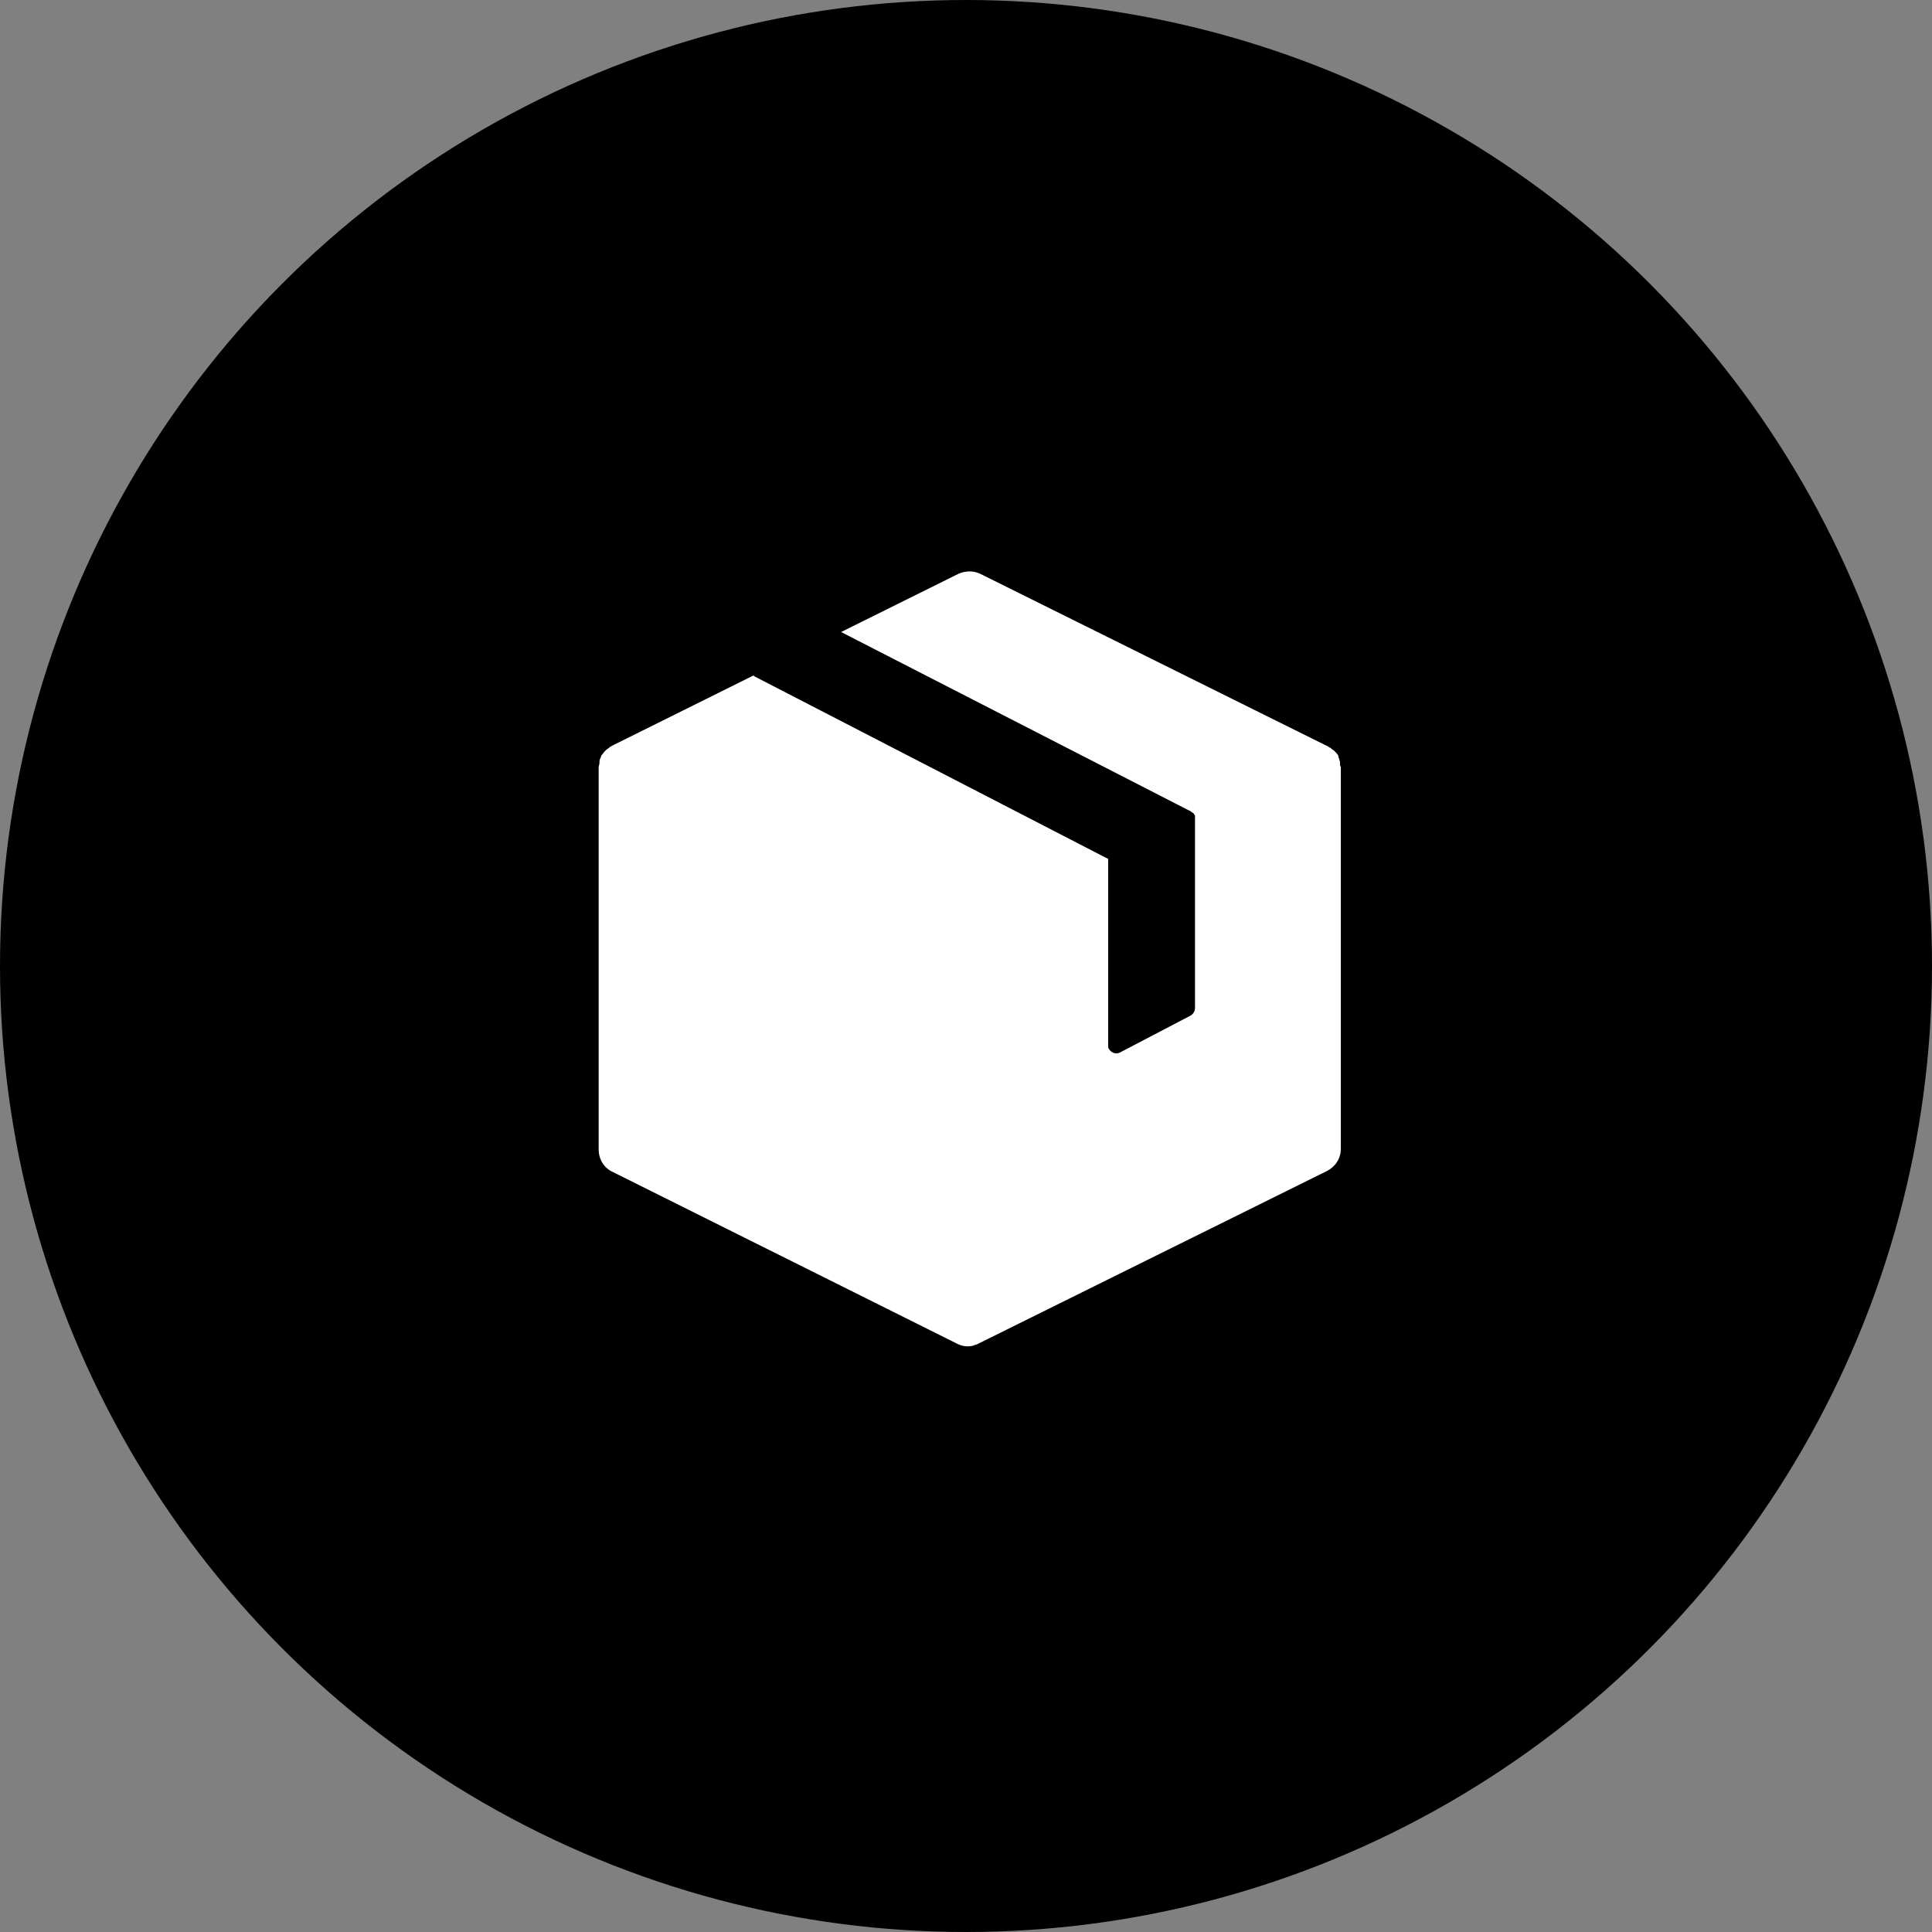
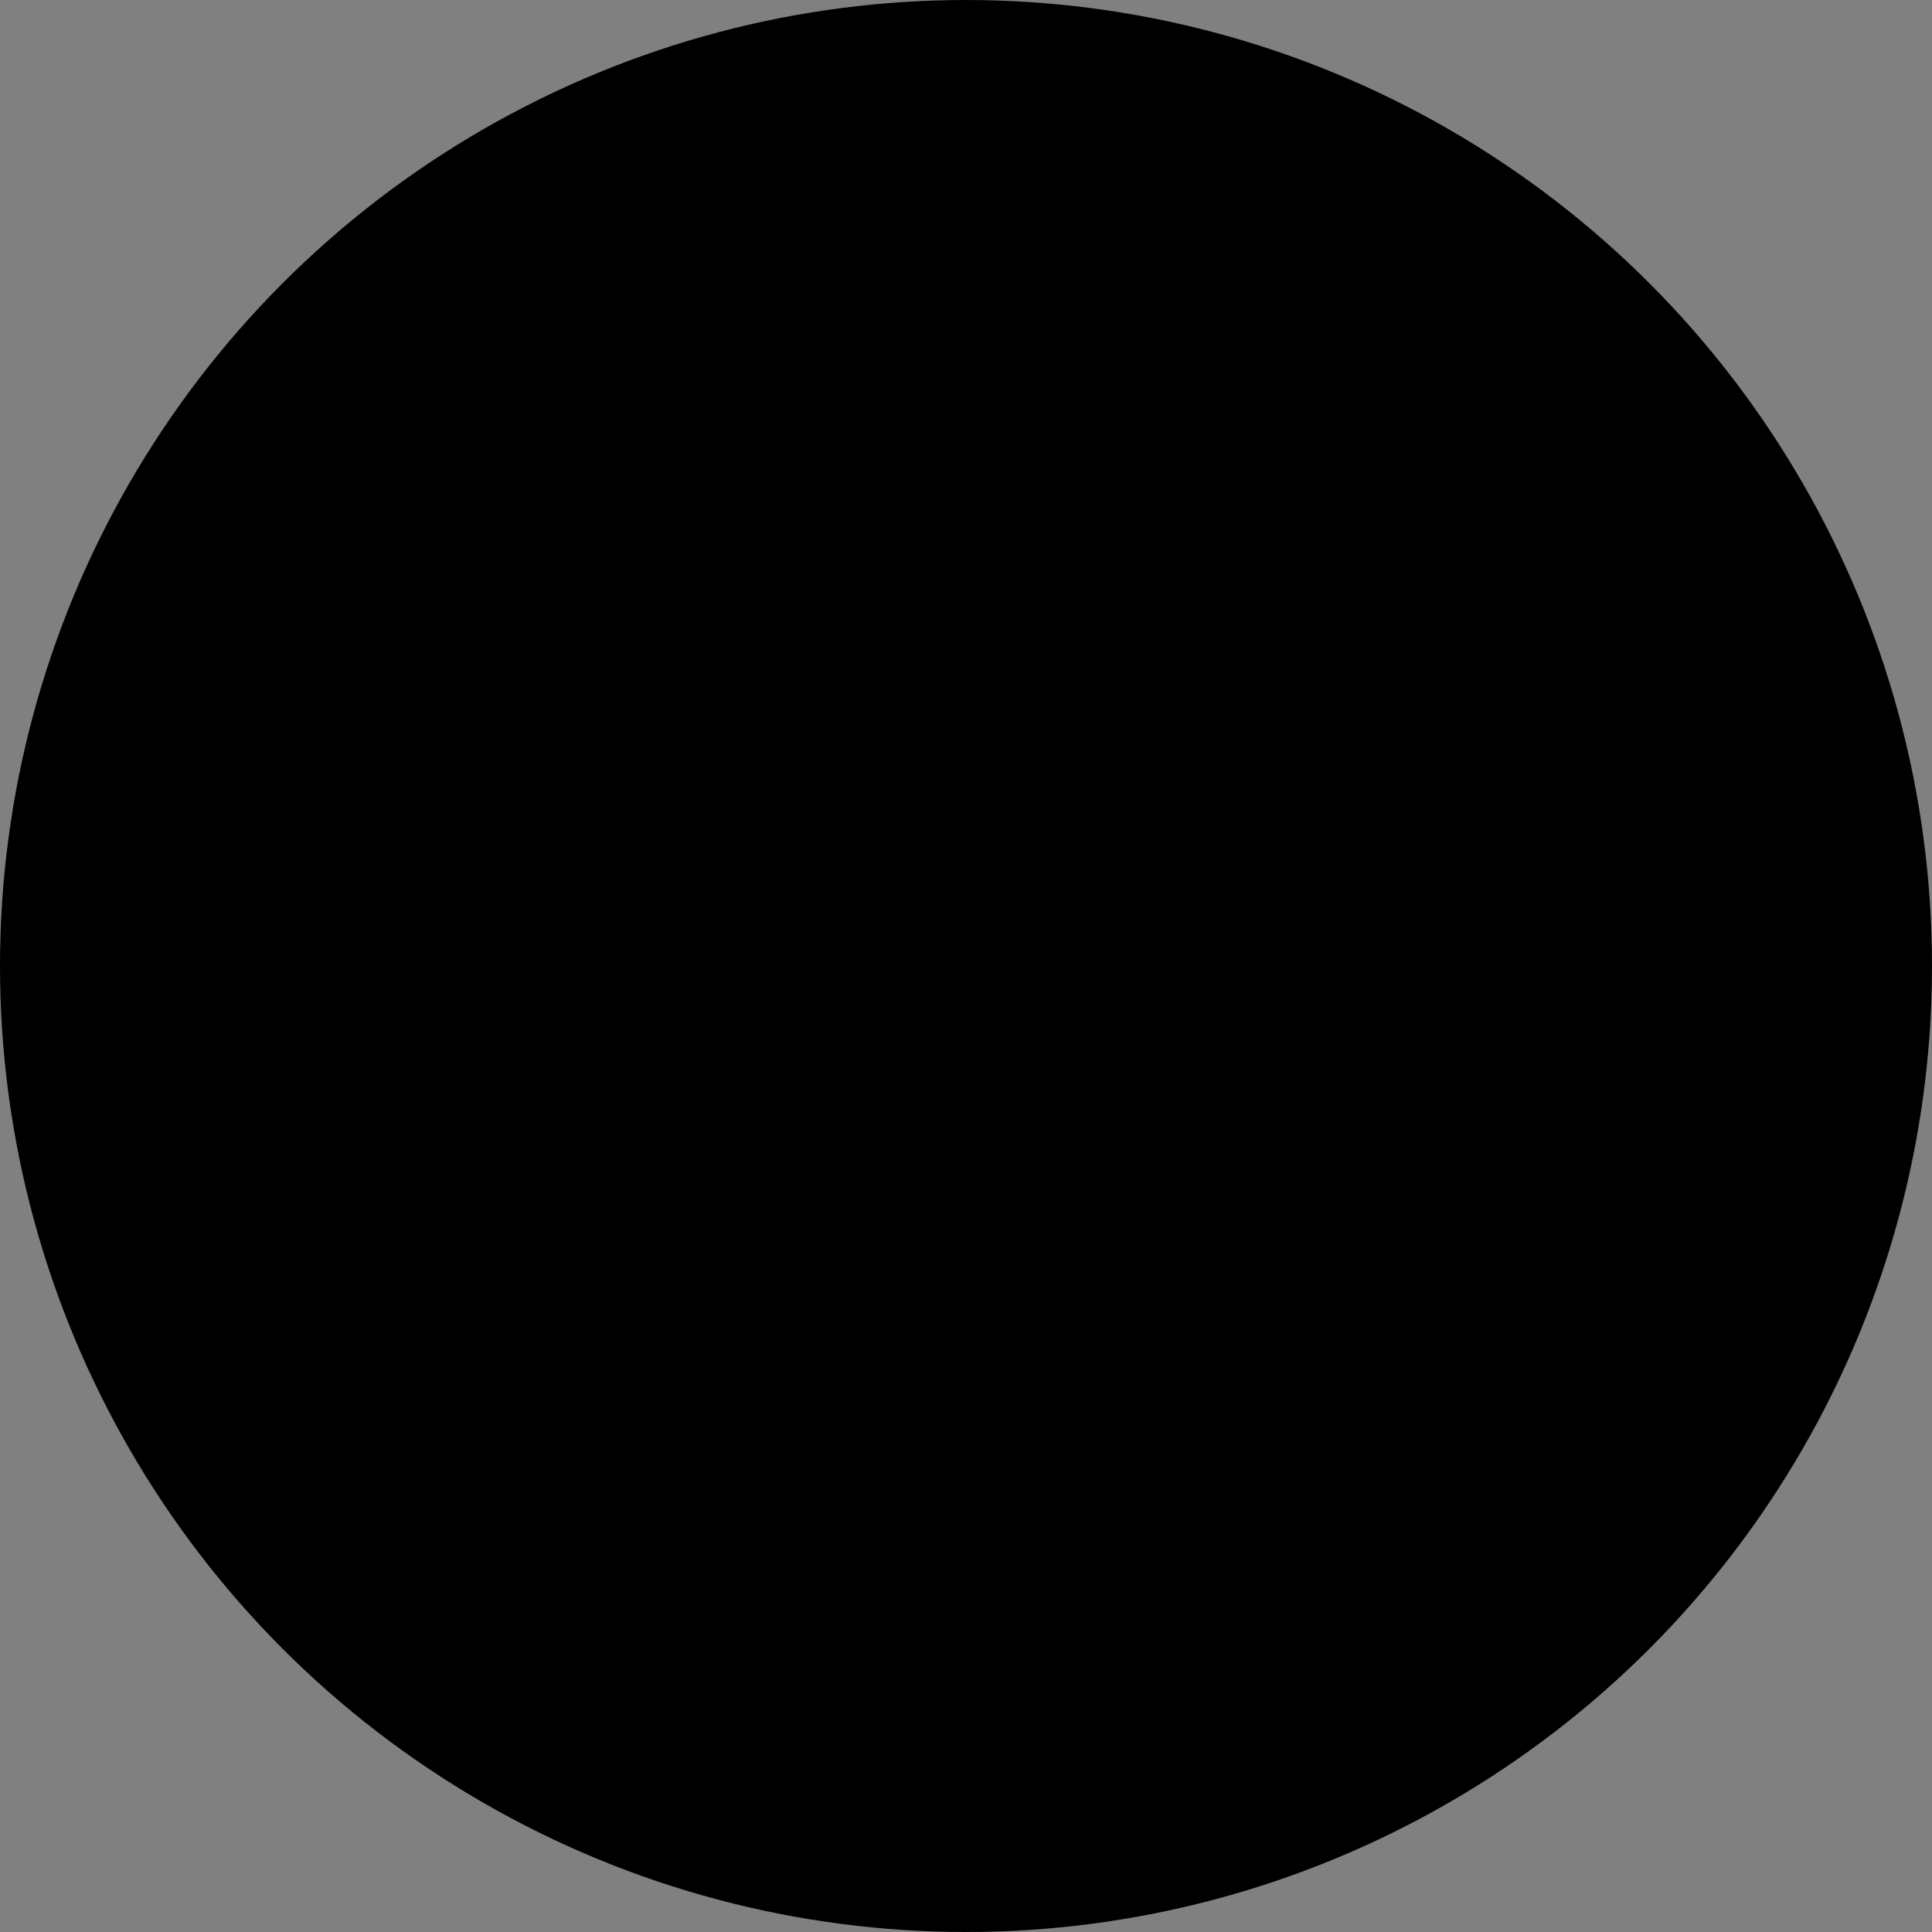
<svg xmlns="http://www.w3.org/2000/svg" width="45" height="45" viewBox="0 0 45 45" fill="none">
  <rect x="0" y="0" width="45" height="45" fill="#808080" stroke="none" />
  <circle cx="22.5" cy="22.5" r="22.5" fill="black" />
-   <path d="M31.21 17.774C31.21 17.755 31.21 17.755 31.21 17.736C31.191 17.698 31.191 17.66 31.172 17.622V17.602C31.153 17.564 31.115 17.526 31.096 17.507L31.077 17.488C31.058 17.469 31.02 17.45 31.001 17.431L30.982 17.412H30.962L30.943 17.392L22.835 13.367C22.682 13.29 22.491 13.29 22.32 13.367L19.591 14.721L27.738 18.9L27.757 18.919C27.776 18.919 27.776 18.938 27.795 18.938C27.814 18.957 27.814 18.976 27.834 18.995C27.834 19.014 27.834 19.014 27.834 19.033V19.052V23.479C27.834 23.555 27.795 23.612 27.738 23.651L26.097 24.509C26.002 24.566 25.887 24.528 25.83 24.433C25.811 24.414 25.811 24.375 25.811 24.337V20.006L17.569 15.752L17.55 15.733L14.249 17.373L14.23 17.392H14.211L14.192 17.412C14.173 17.431 14.135 17.45 14.116 17.469L14.097 17.488C14.058 17.526 14.039 17.564 14.001 17.602V17.622C13.982 17.66 13.963 17.698 13.963 17.736C13.963 17.755 13.963 17.755 13.963 17.774C13.963 17.812 13.944 17.831 13.944 17.869V17.889V26.779C13.944 26.989 14.058 27.199 14.268 27.295L22.3 31.301C22.415 31.358 22.549 31.378 22.682 31.339L22.72 31.32C22.758 31.32 22.777 31.301 22.816 31.282L30.905 27.276C31.096 27.18 31.23 26.989 31.23 26.76V17.889V17.869C31.21 17.831 31.21 17.812 31.21 17.774Z" fill="white" />
</svg>